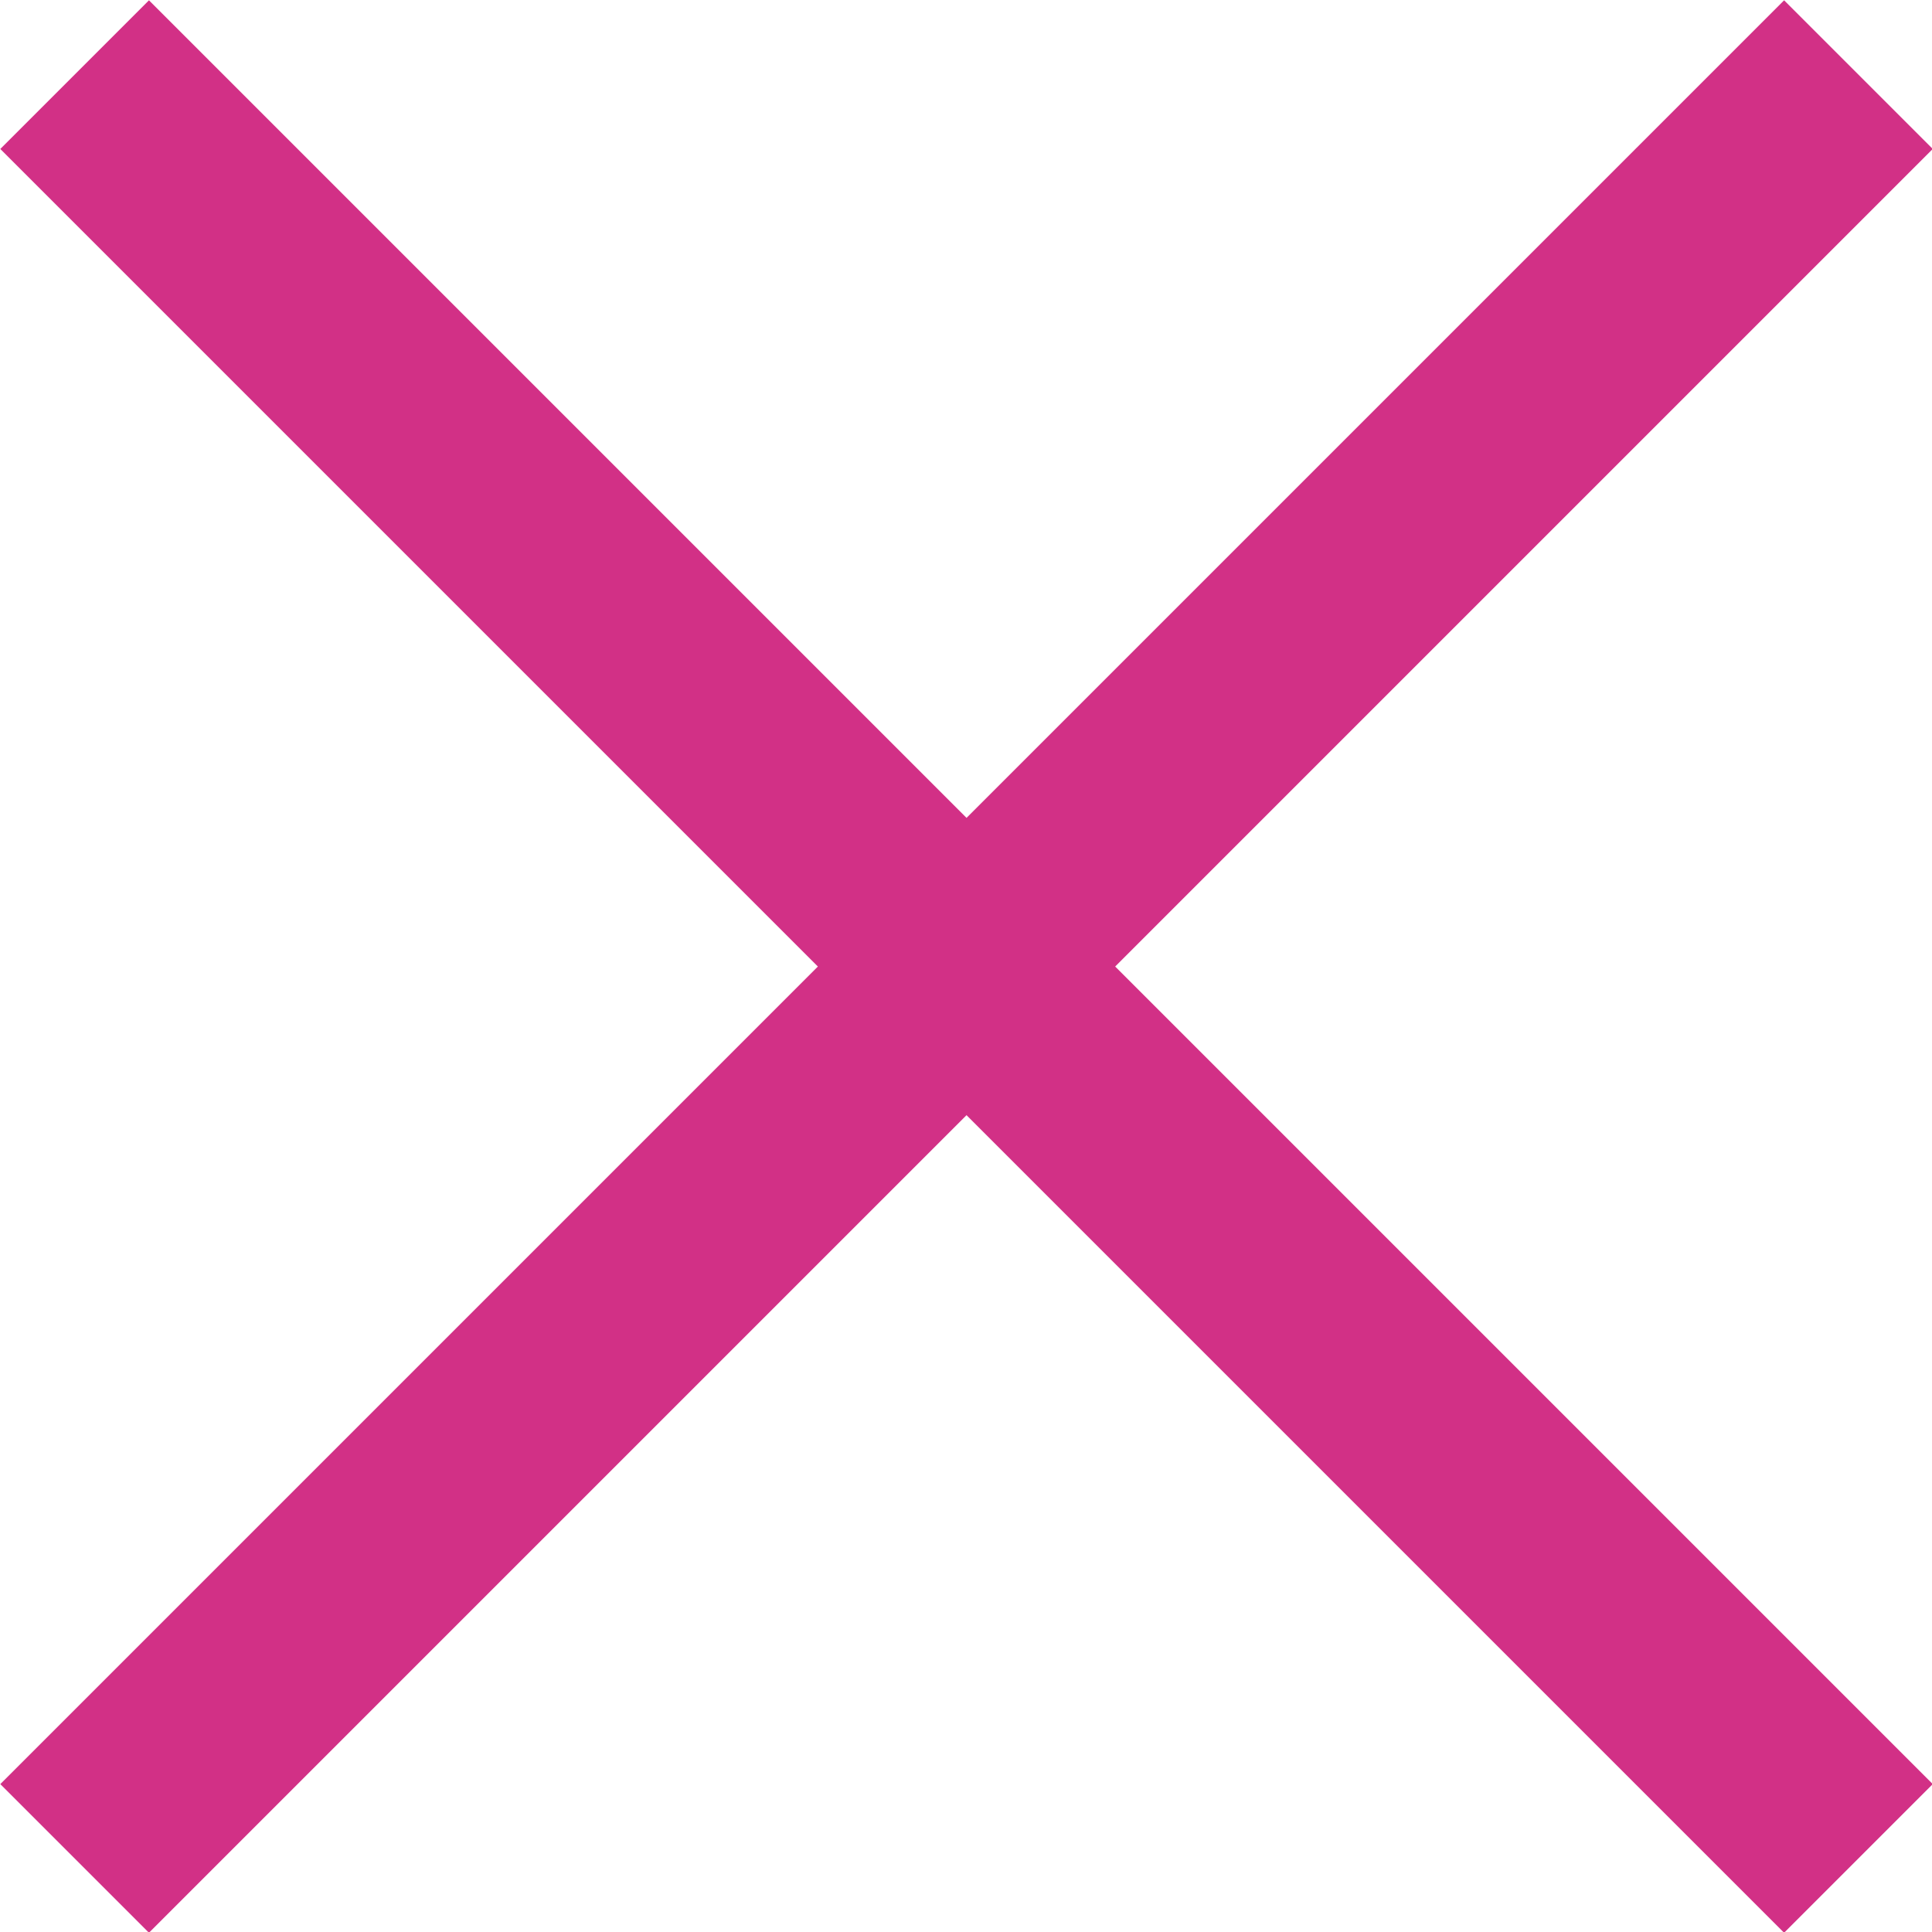
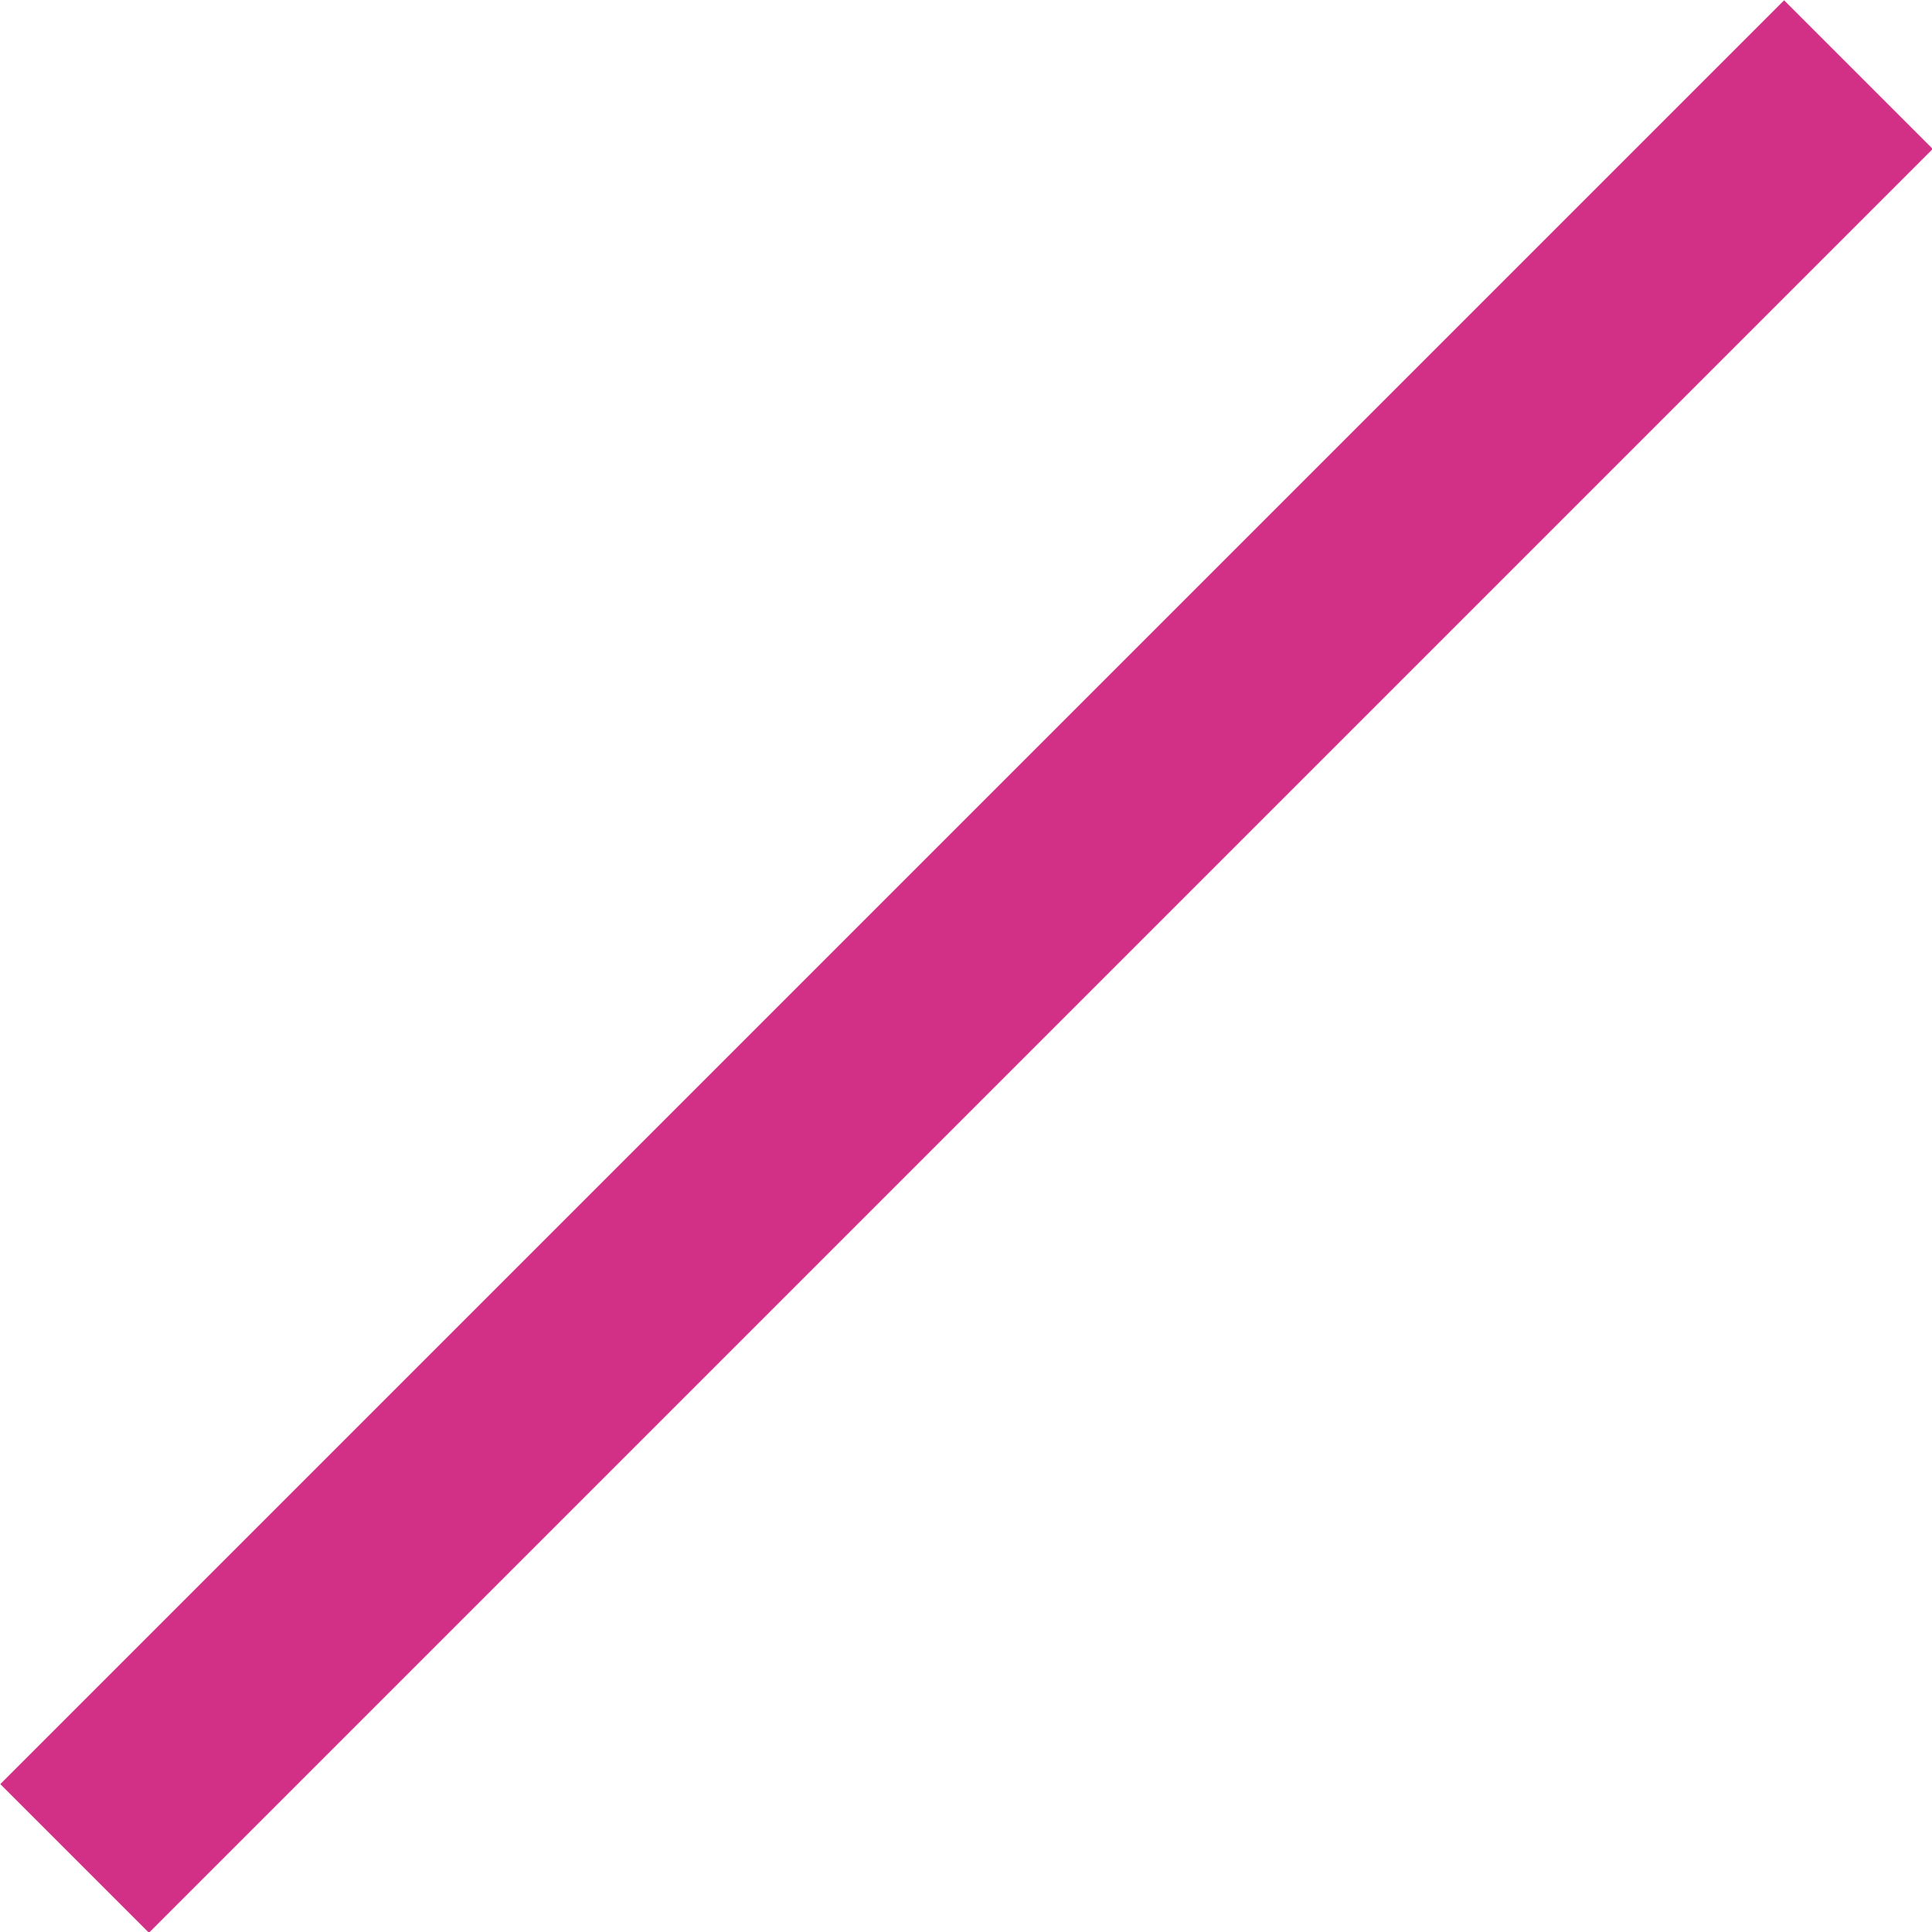
<svg xmlns="http://www.w3.org/2000/svg" viewBox="0 0 18.38 18.38">
  <defs>
    <style>.a{fill:none;stroke:#d23086;stroke-width:2px;}</style>
  </defs>
  <title>Datový zdroj 1</title>
  <line class="a" x1="17.68" y1="0.71" x2="0.71" y2="17.68" />
-   <line class="a" x1="0.71" y1="0.71" x2="17.68" y2="17.68" />
</svg>